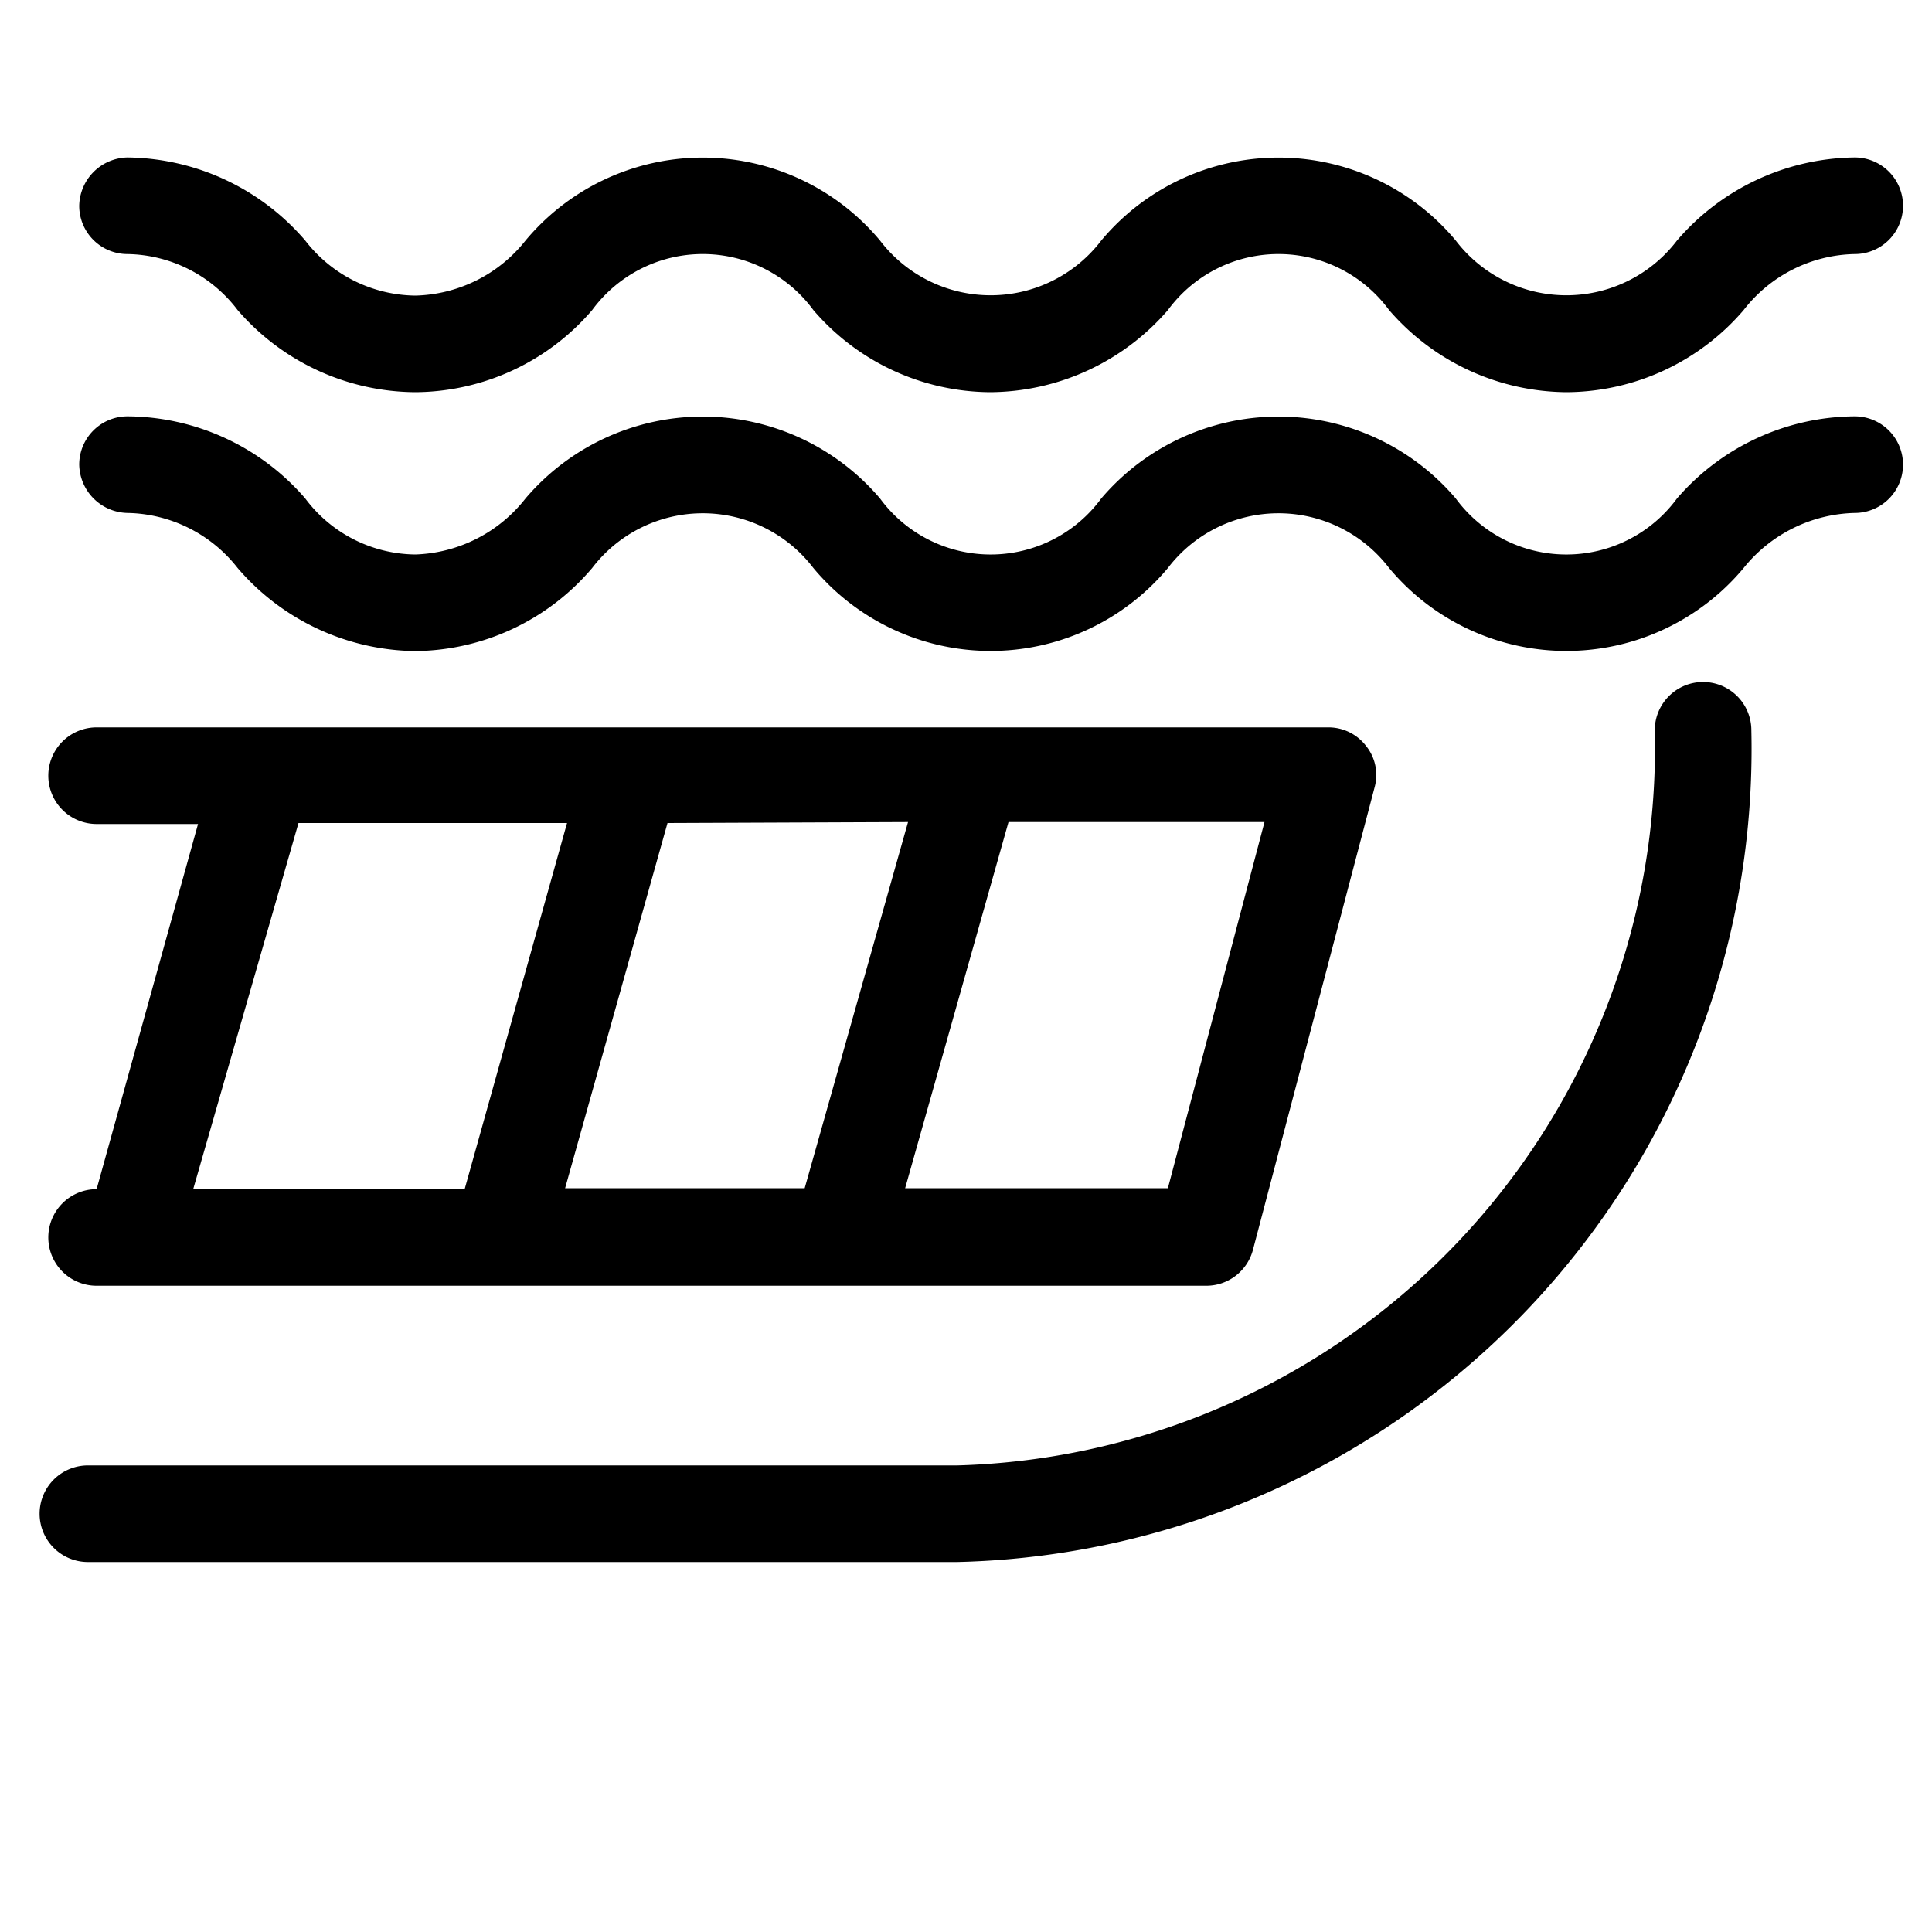
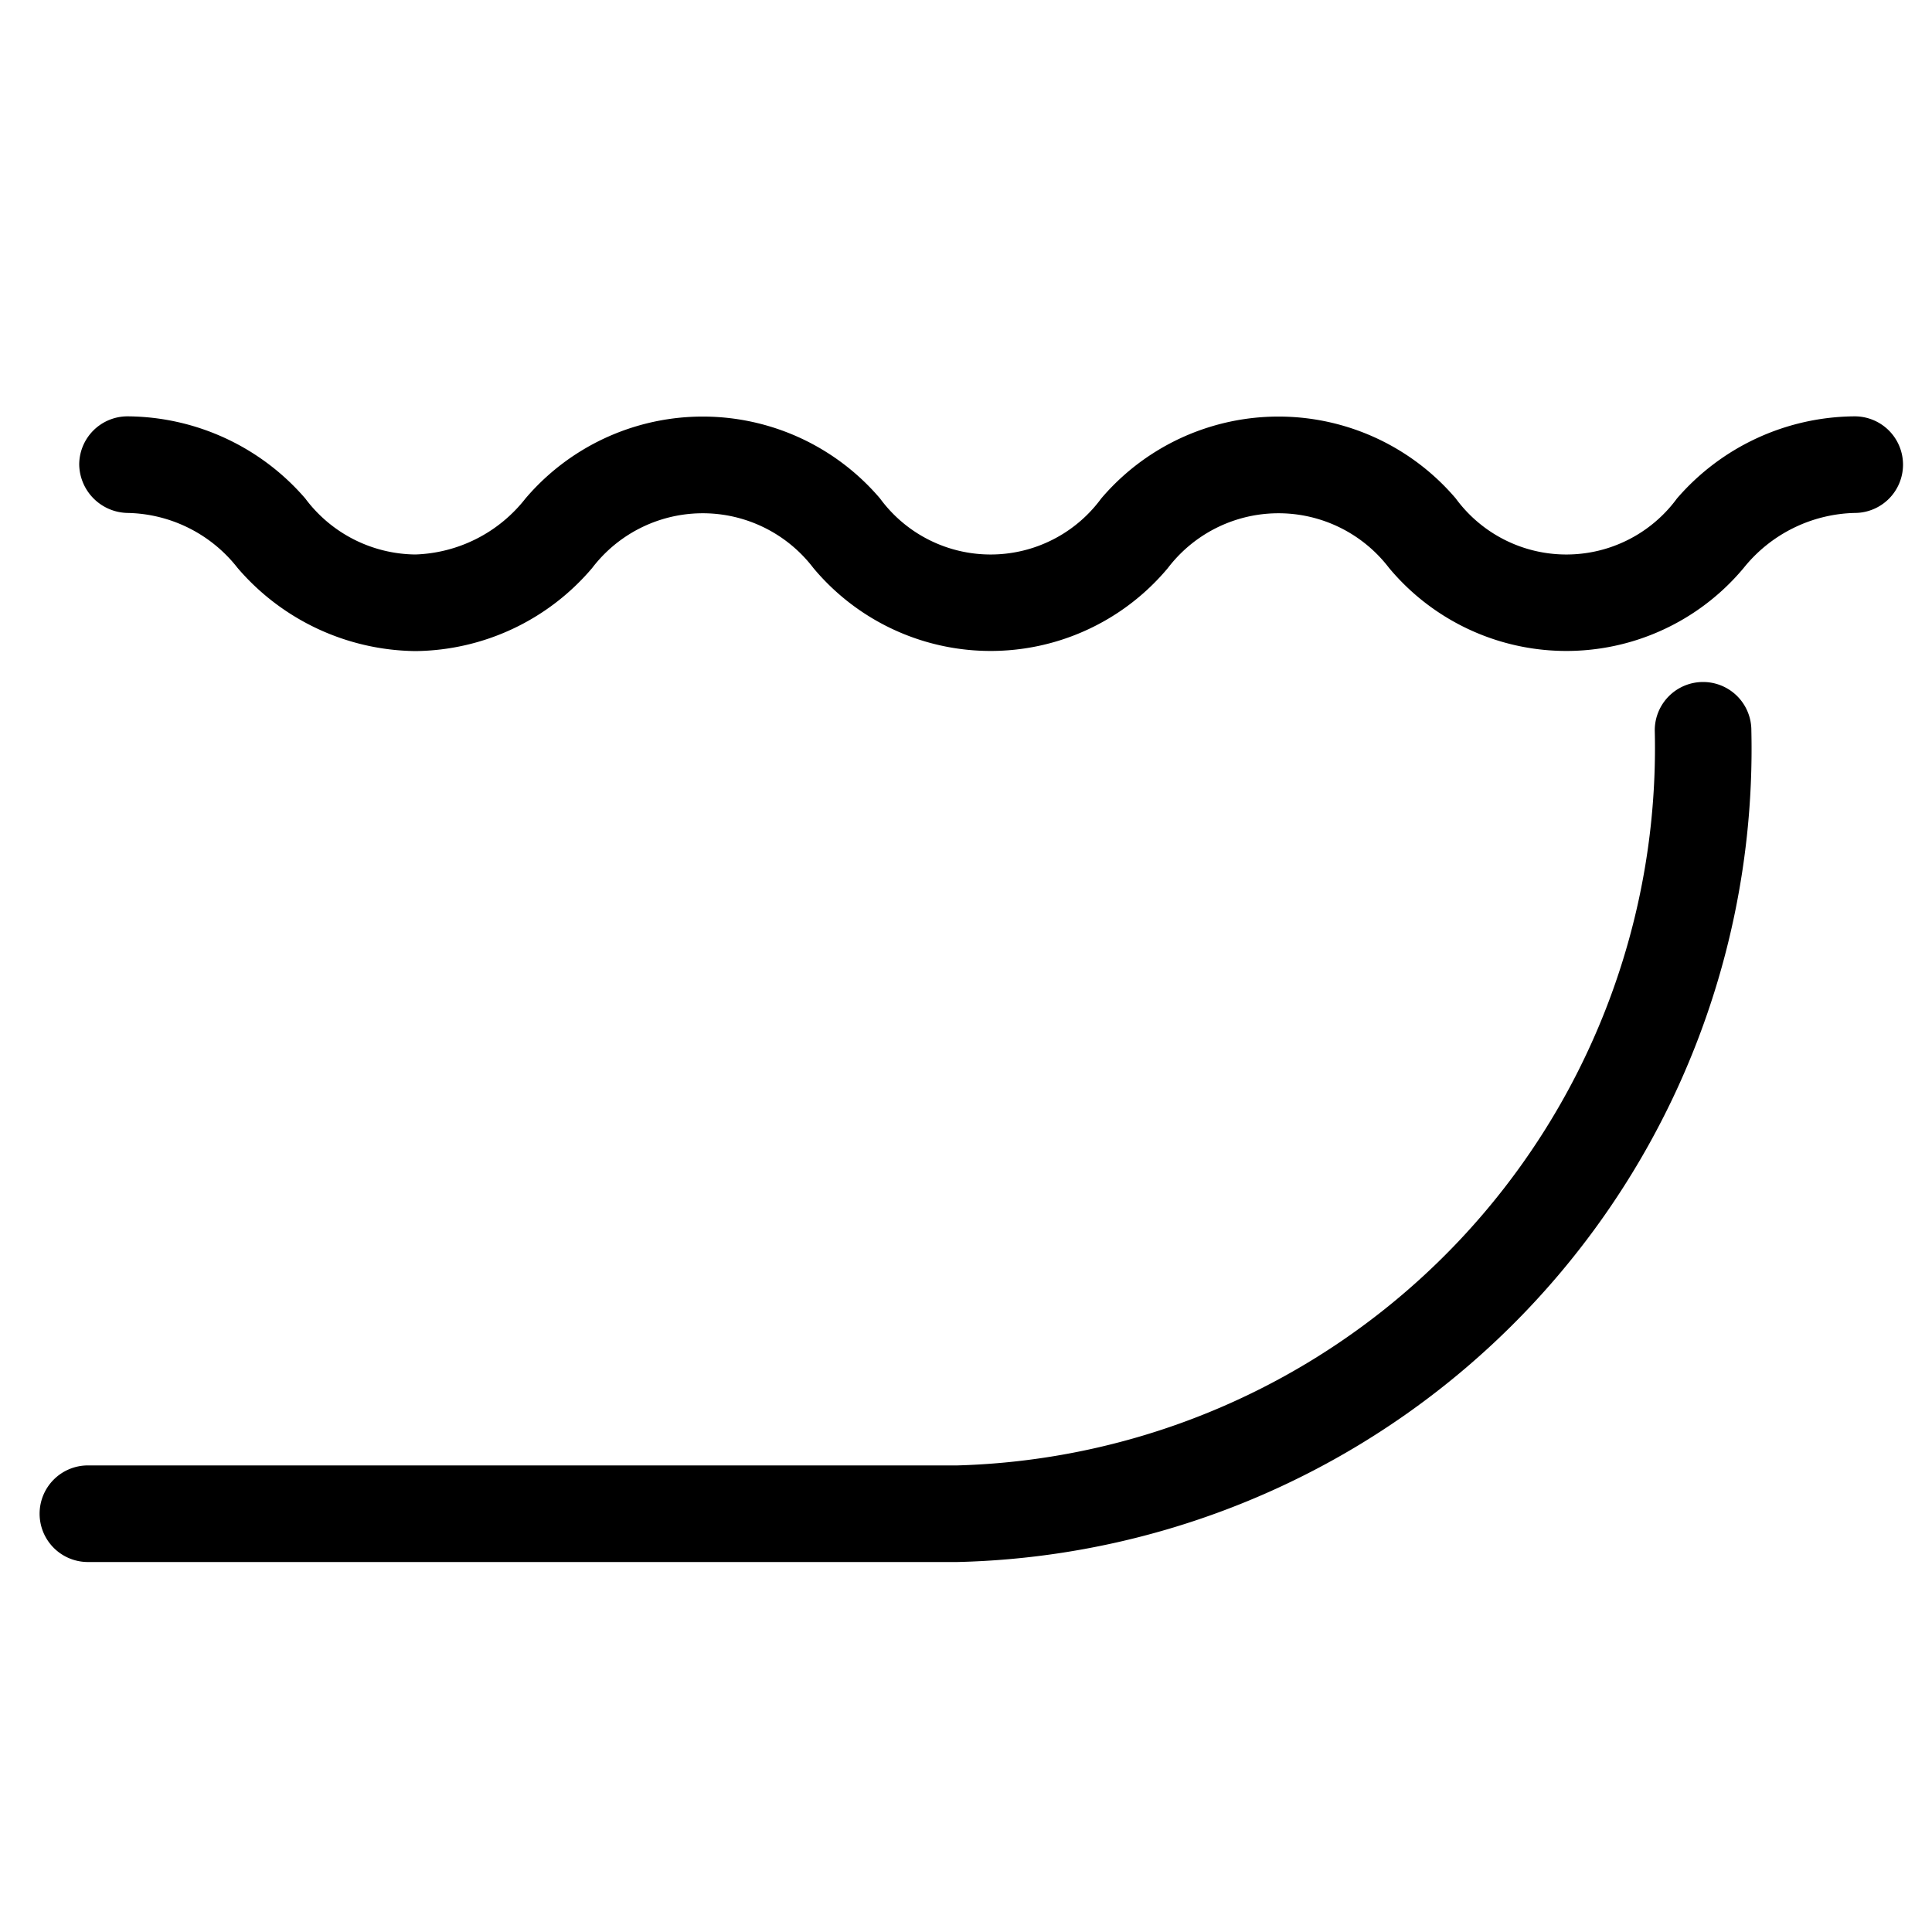
<svg xmlns="http://www.w3.org/2000/svg" viewBox="0 0 20 20">
  <defs>
    <style>.cls-1{fill:none;}</style>
  </defs>
  <title>bat</title>
  <g data-name="Calque 2" id="Calque_2">
    <g data-name="Calque 1" id="Calque_1-2">
-       <rect class="cls-1" height="20" width="20" />
      <path d="M19.2,4.31a2.45,2.45,0,0,0-1.84.85,1.42,1.42,0,0,1-2.29,0,2.41,2.41,0,0,0-3.67,0,1.42,1.42,0,0,1-2.29,0,2.41,2.41,0,0,0-3.67,0,1.51,1.51,0,0,1-1.14.58,1.44,1.44,0,0,1-1.14-.58,2.45,2.45,0,0,0-1.84-.85.5.5,0,0,0-.5.5.51.51,0,0,0,.5.5,1.48,1.48,0,0,1,1.14.57,2.46,2.46,0,0,0,1.84.86,2.43,2.43,0,0,0,1.83-.86,1.44,1.44,0,0,1,2.29,0,2.39,2.39,0,0,0,3.67,0,1.44,1.44,0,0,1,2.29,0,2.39,2.39,0,0,0,3.67,0,1.52,1.52,0,0,1,1.15-.57.5.5,0,0,0,.5-.5A.5.5,0,0,0,19.2,4.31Z" />
-       <path d="M1.32,2.63a1.46,1.46,0,0,1,1.14.58,2.45,2.45,0,0,0,1.84.85,2.43,2.43,0,0,0,1.83-.85,1.42,1.42,0,0,1,2.29,0,2.43,2.43,0,0,0,1.83.85,2.45,2.45,0,0,0,1.84-.85,1.42,1.42,0,0,1,2.29,0,2.45,2.45,0,0,0,1.84.85,2.43,2.43,0,0,0,1.83-.85,1.49,1.49,0,0,1,1.15-.58.5.5,0,0,0,.5-.5.5.5,0,0,0-.5-.5,2.46,2.46,0,0,0-1.84.86,1.44,1.44,0,0,1-2.29,0,2.39,2.39,0,0,0-3.67,0,1.44,1.44,0,0,1-2.29,0,2.39,2.39,0,0,0-3.67,0,1.5,1.5,0,0,1-1.14.57,1.46,1.46,0,0,1-1.14-.57,2.46,2.46,0,0,0-1.84-.86.51.51,0,0,0-.5.5A.5.5,0,0,0,1.32,2.63Z" />
      <path d="M17.63,7.06a.5.5,0,0,0-.5.5,7.43,7.43,0,0,1-7.22,7.61h-9a.5.5,0,0,0-.5.5.5.5,0,0,0,.5.5H9.91a8.42,8.42,0,0,0,8.22-8.61A.5.5,0,0,0,17.63,7.06Z" />
-       <path d="M1,12.31a.5.5,0,0,0-.5.5.5.5,0,0,0,.5.5H1l11.48,0a.5.5,0,0,0,.49-.37l1.26-4.79a.48.48,0,0,0-.09-.43.49.49,0,0,0-.39-.19H1a.5.5,0,0,0-.5.5.5.5,0,0,0,.5.5H2.05L1,12.31ZM9.4,8.51,8.33,12.3H5.85L6.91,8.52Zm2.69,3.79H9.37l1.07-3.79h2.65Zm-9-3.78H5.87L4.81,12.31H2Z" />
    </g>
  </g>
</svg>